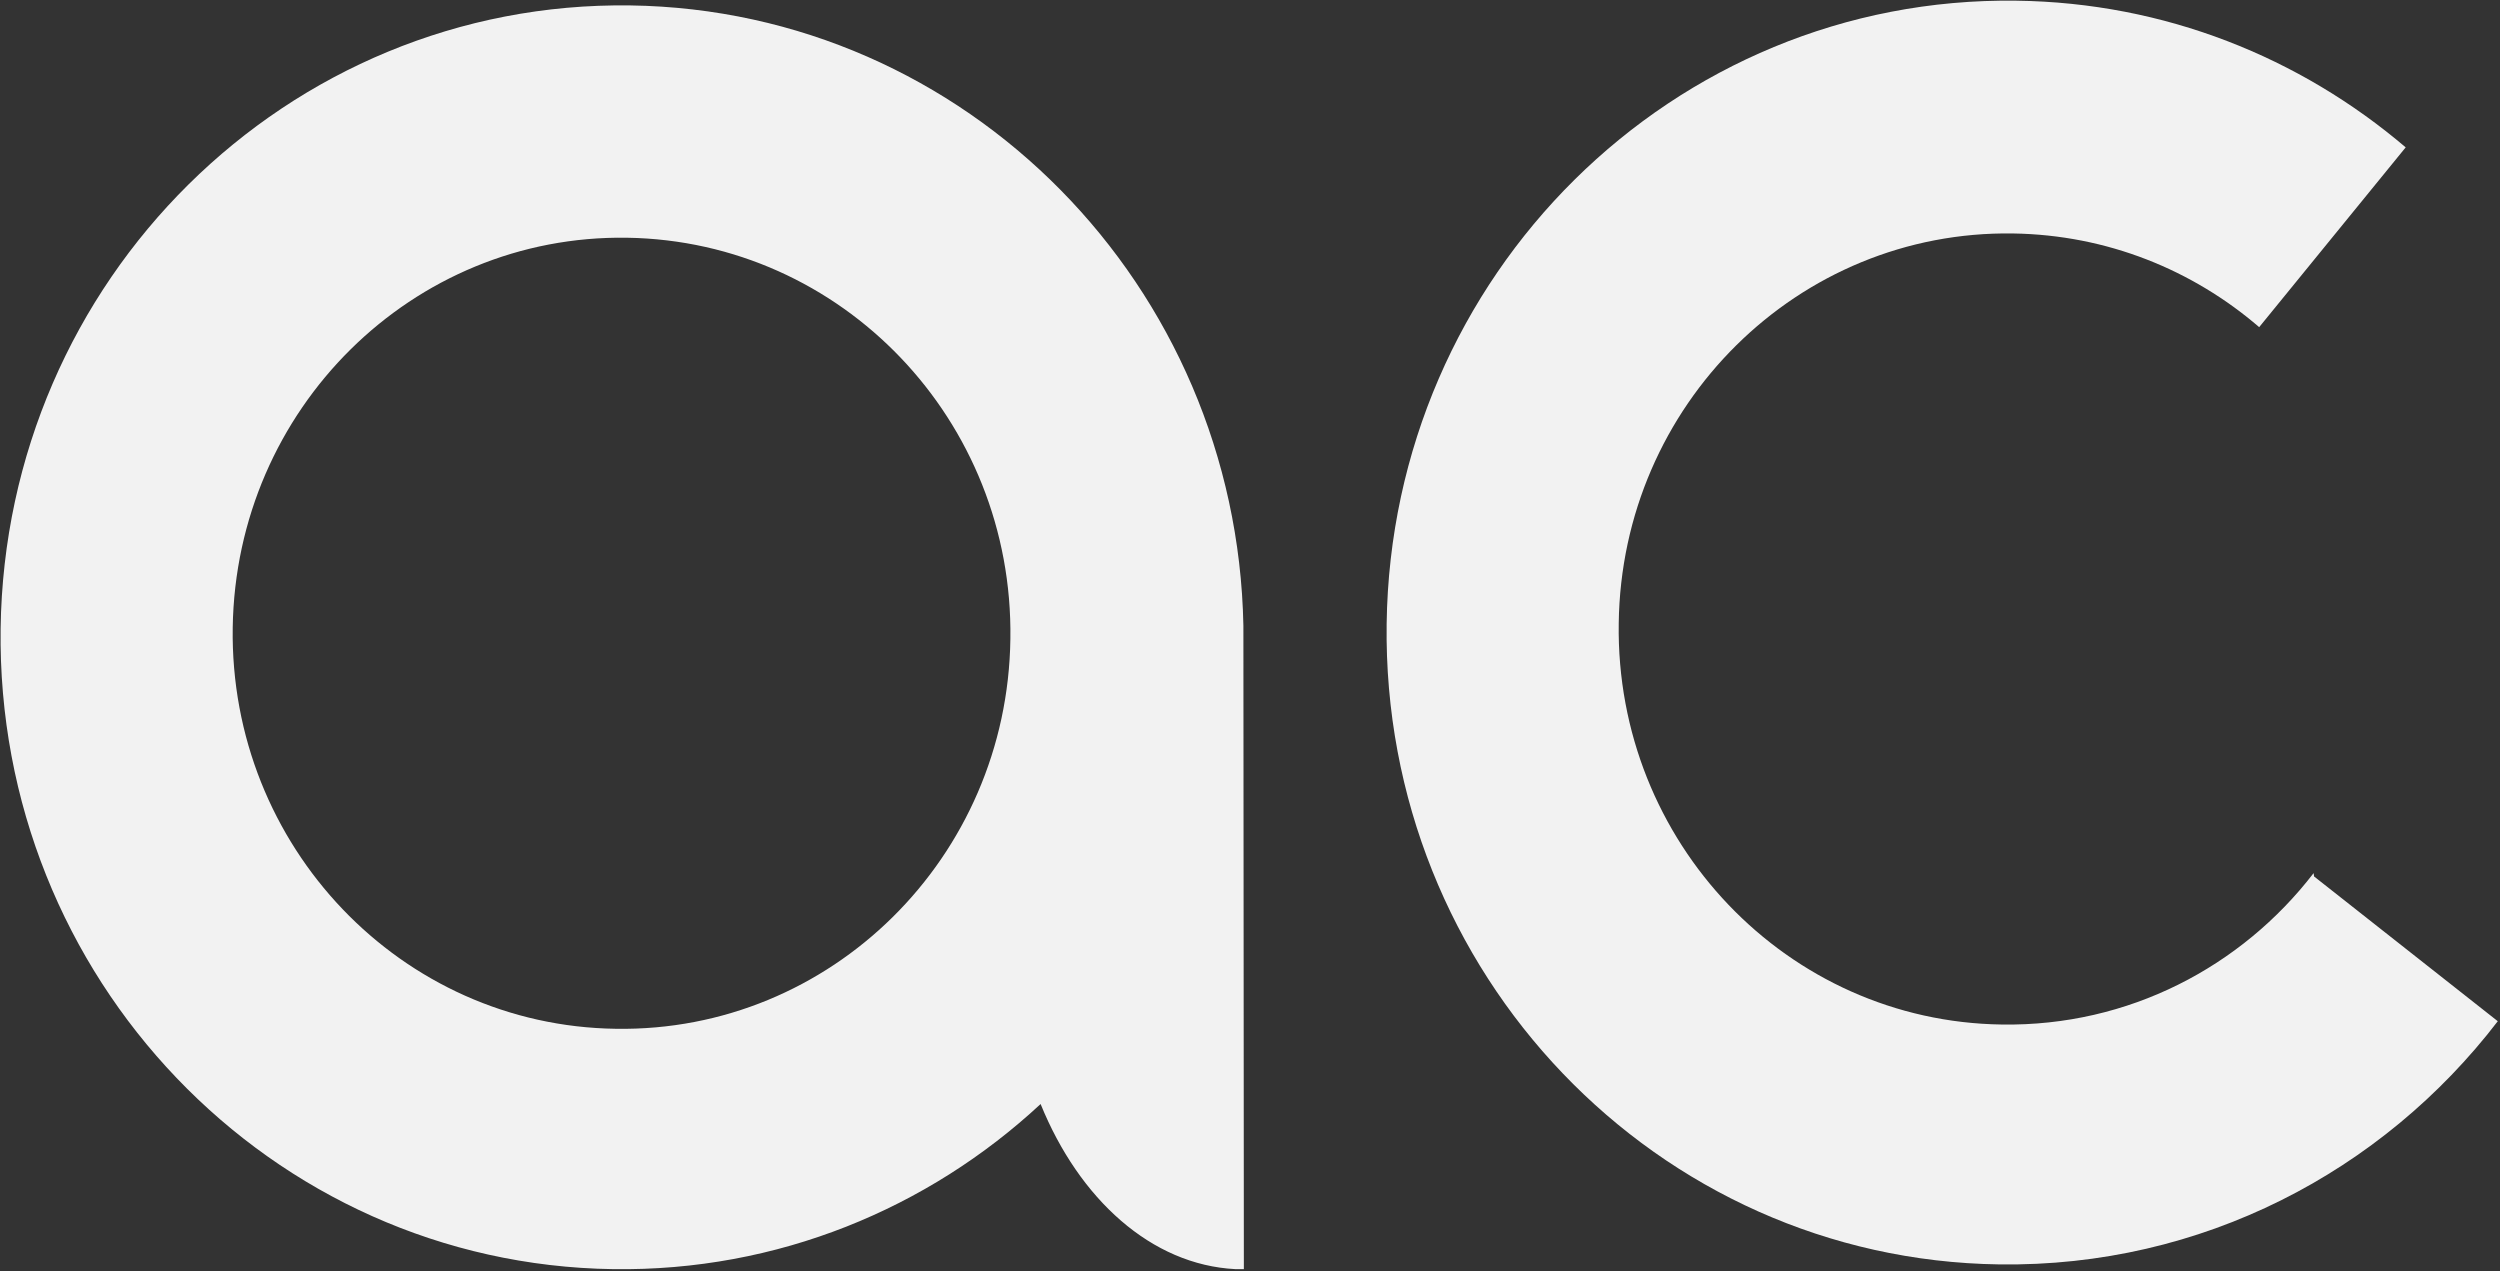
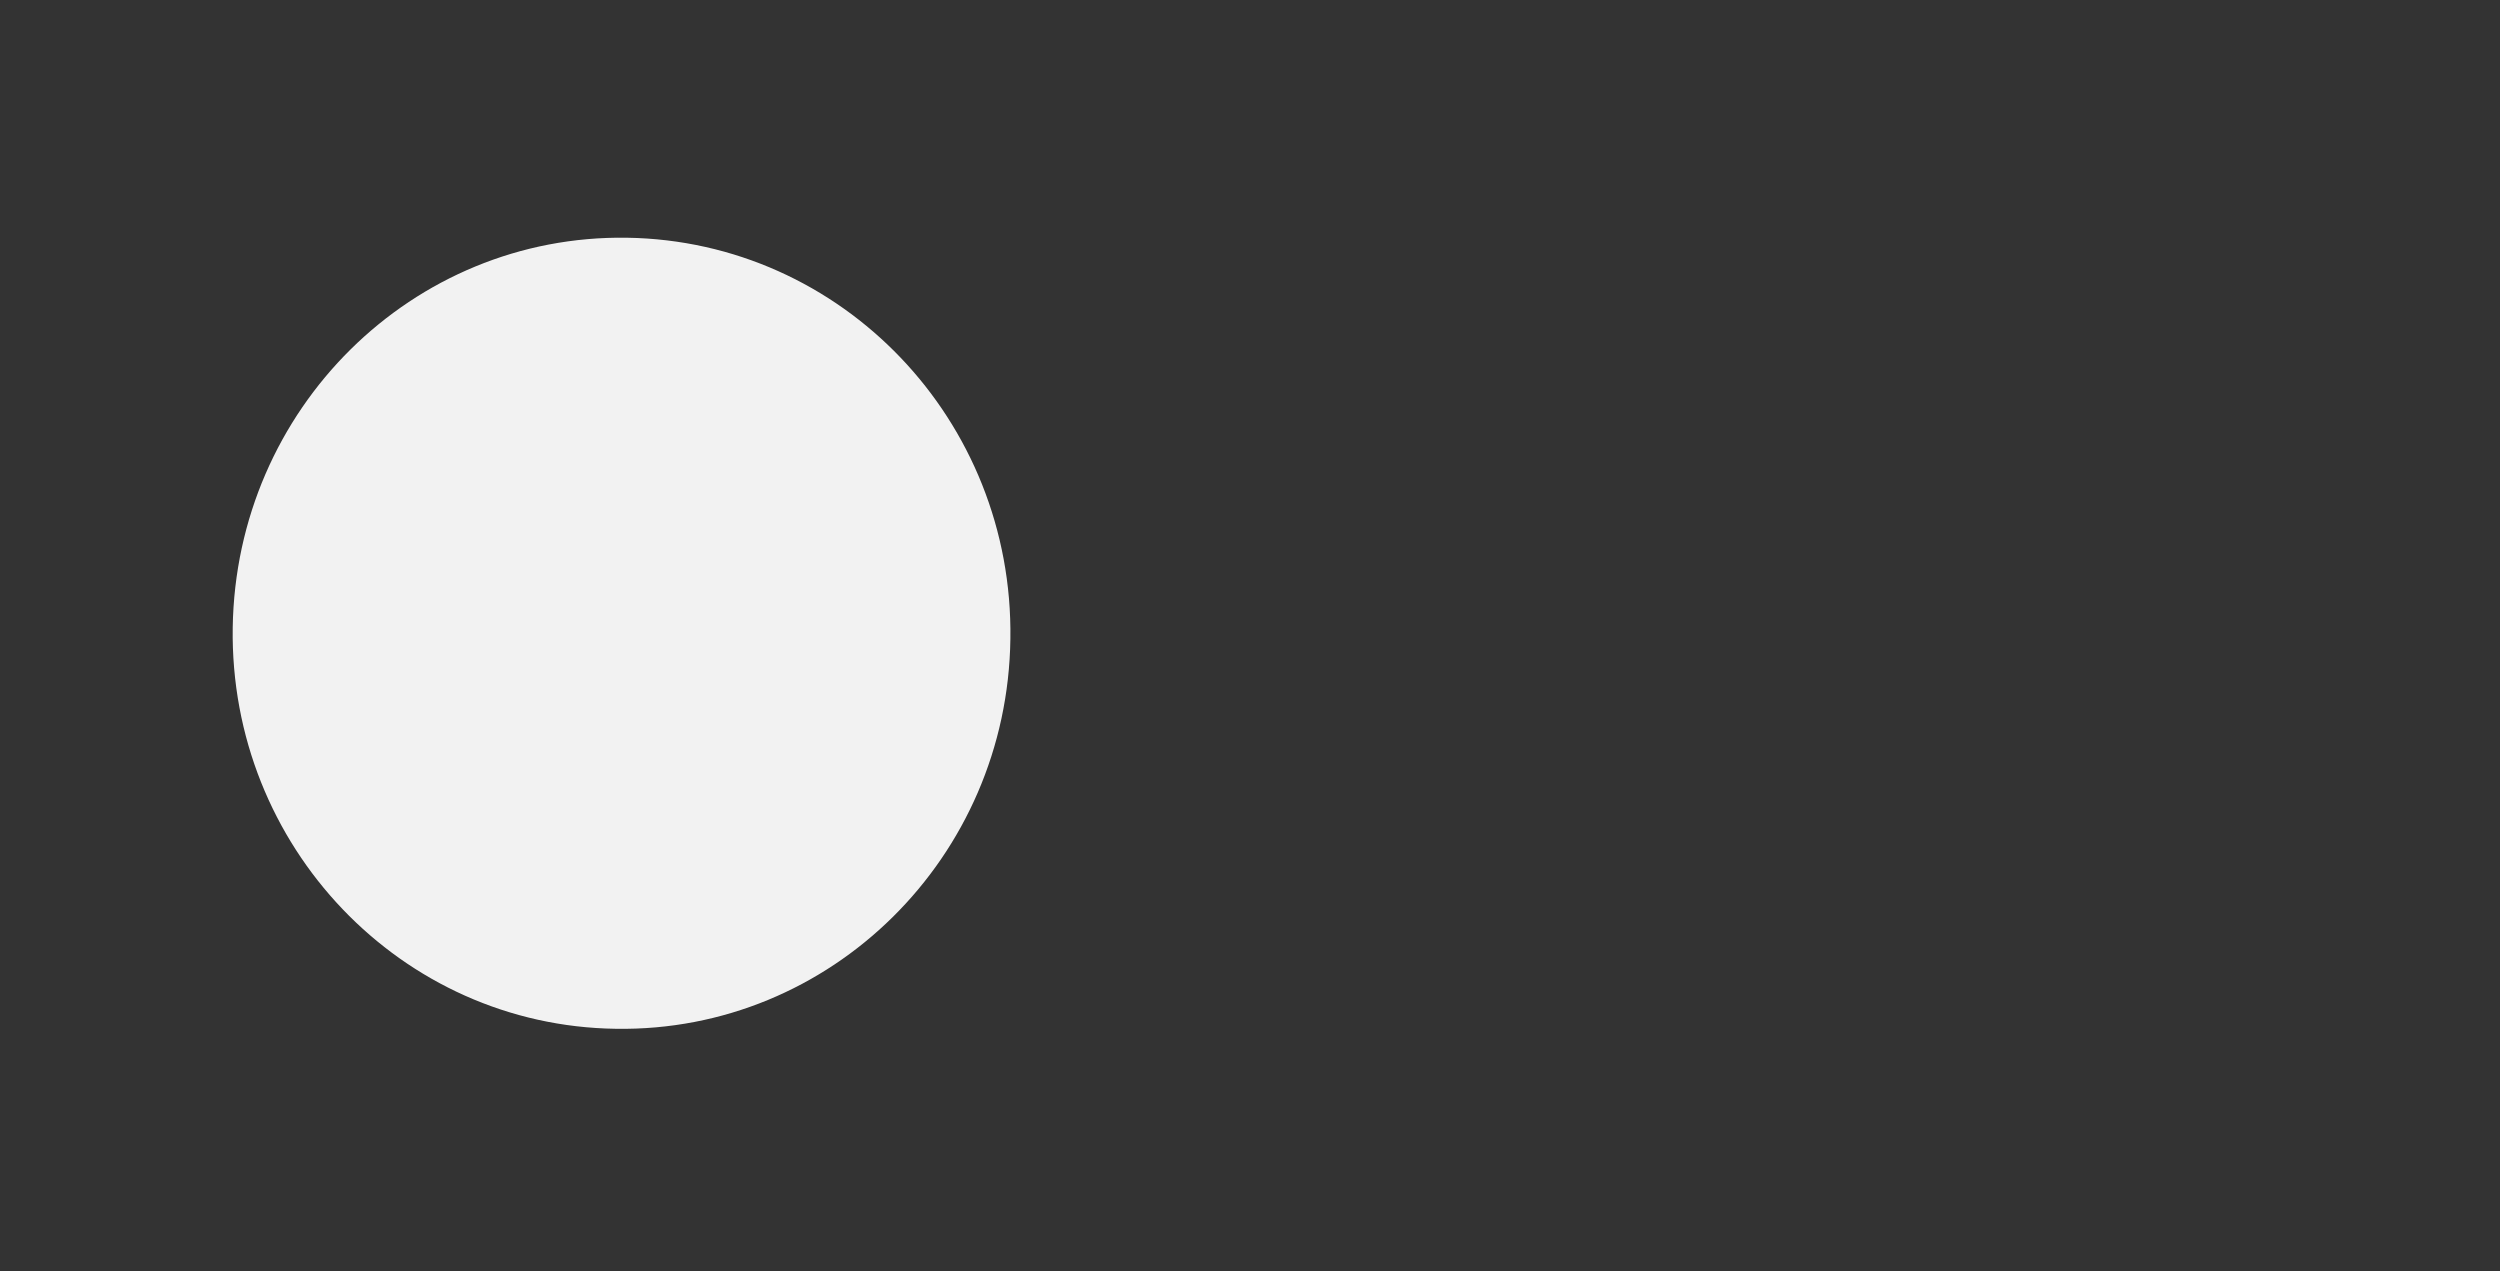
<svg xmlns="http://www.w3.org/2000/svg" height="332" viewBox="0 0 653 332" width="653">
  <rect x="0" y="0" width="653" height="332" fill="#333333" stroke="none" />
  <g fill="#f2f2f2" transform="translate(-2)">
-     <path d="m326.773 163.431c-1.701-88.73-72.284-160.777-160.118-162.013-89.656-1.236-163.277 71.676-164.492 162.754-1.215 91.202 70.462 166.091 159.997 167.327 42.884.618 82.246-15.818 111.645-43.129 10.083 24.839 28.914 42.017 50.902 43.129h2.187zm-163.884 105.29c-56.126-.741-100.955-47.702-100.104-104.795.85-57.094 46.893-102.695 103.02-101.83 56.126.865 100.955 47.702 100.104 104.795-.729 57.094-46.893 102.695-103.02 101.83z" />
-     <path d="m606.433 228.928-.121-.865c-18.83 24.469-48.351 40.04-81.395 39.545-56.126-.741-100.955-47.702-100.104-104.795.729-57.094 46.893-102.695 103.02-101.83 24.54.371 46.893 9.516 64.266 24.469l38.268-46.96c-27.577-23.48-62.93-37.815-101.683-38.31-89.656-1.236-163.277 71.676-164.492 162.754-1.215 91.202 70.462 166.091 159.997 167.327 52.846.741 100.104-24.222 130.233-63.52z" />
+     <path d="m326.773 163.431h2.187zm-163.884 105.29c-56.126-.741-100.955-47.702-100.104-104.795.85-57.094 46.893-102.695 103.02-101.83 56.126.865 100.955 47.702 100.104 104.795-.729 57.094-46.893 102.695-103.02 101.83z" />
  </g>
</svg>